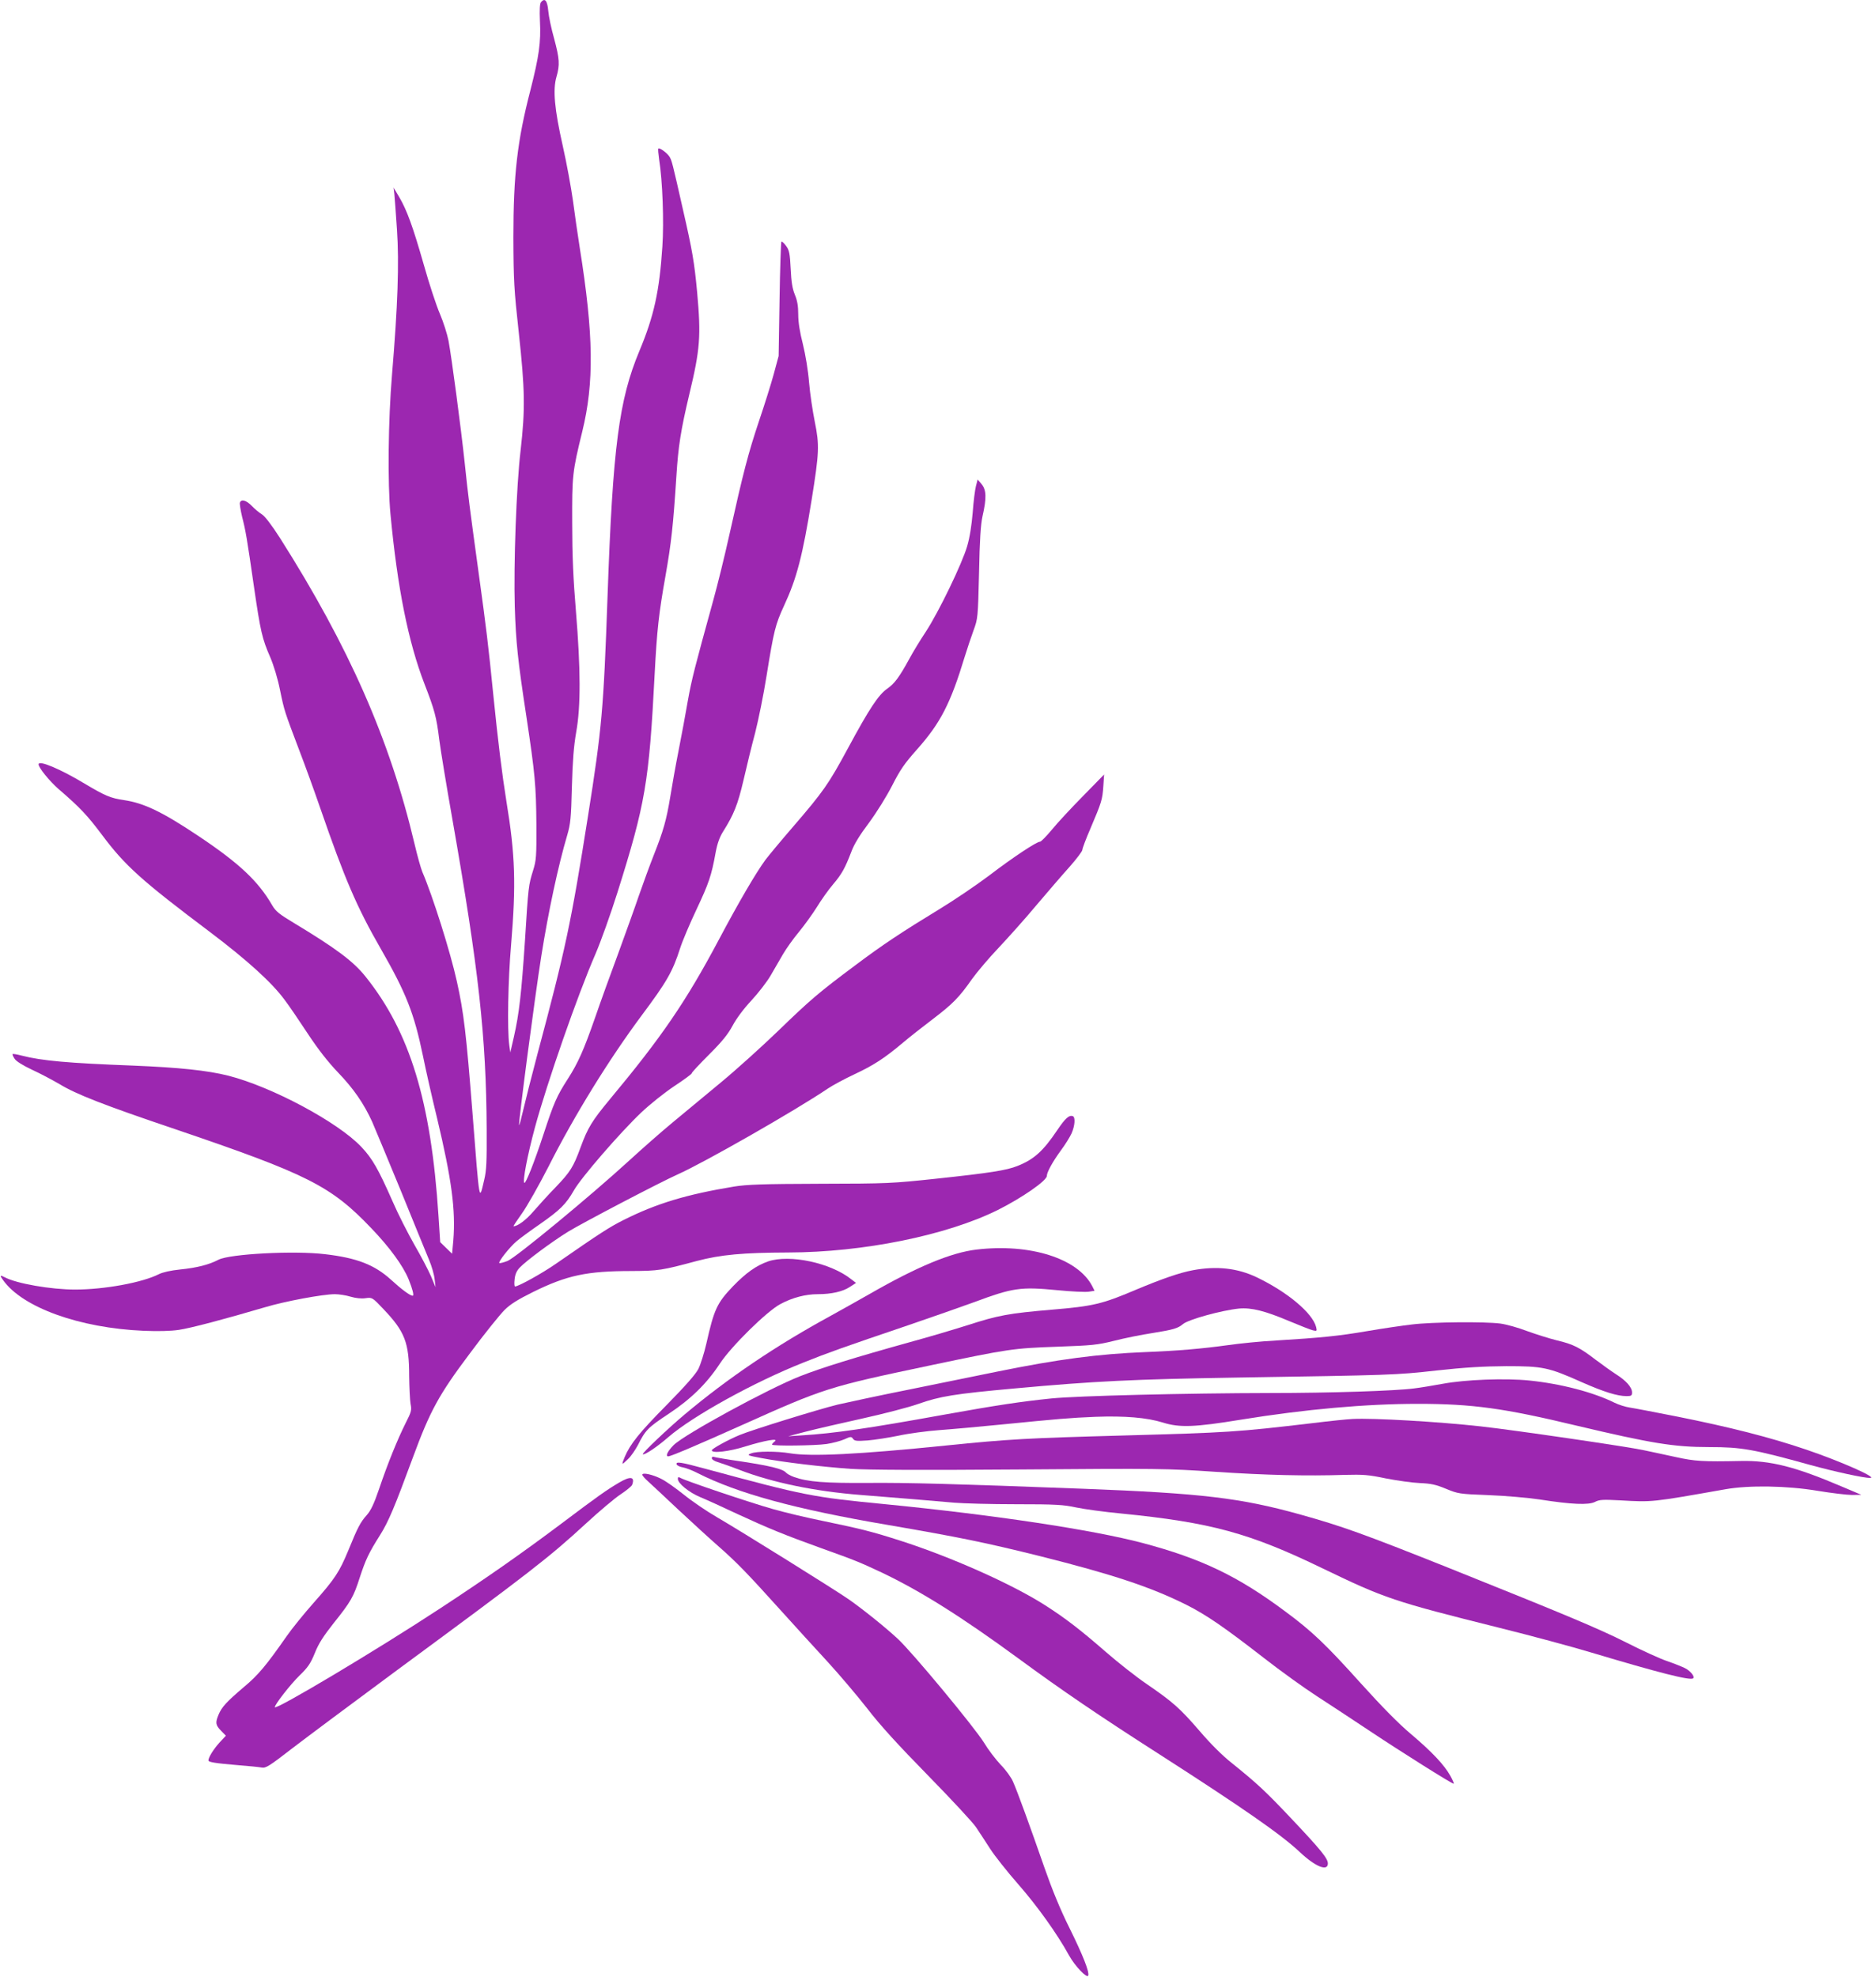
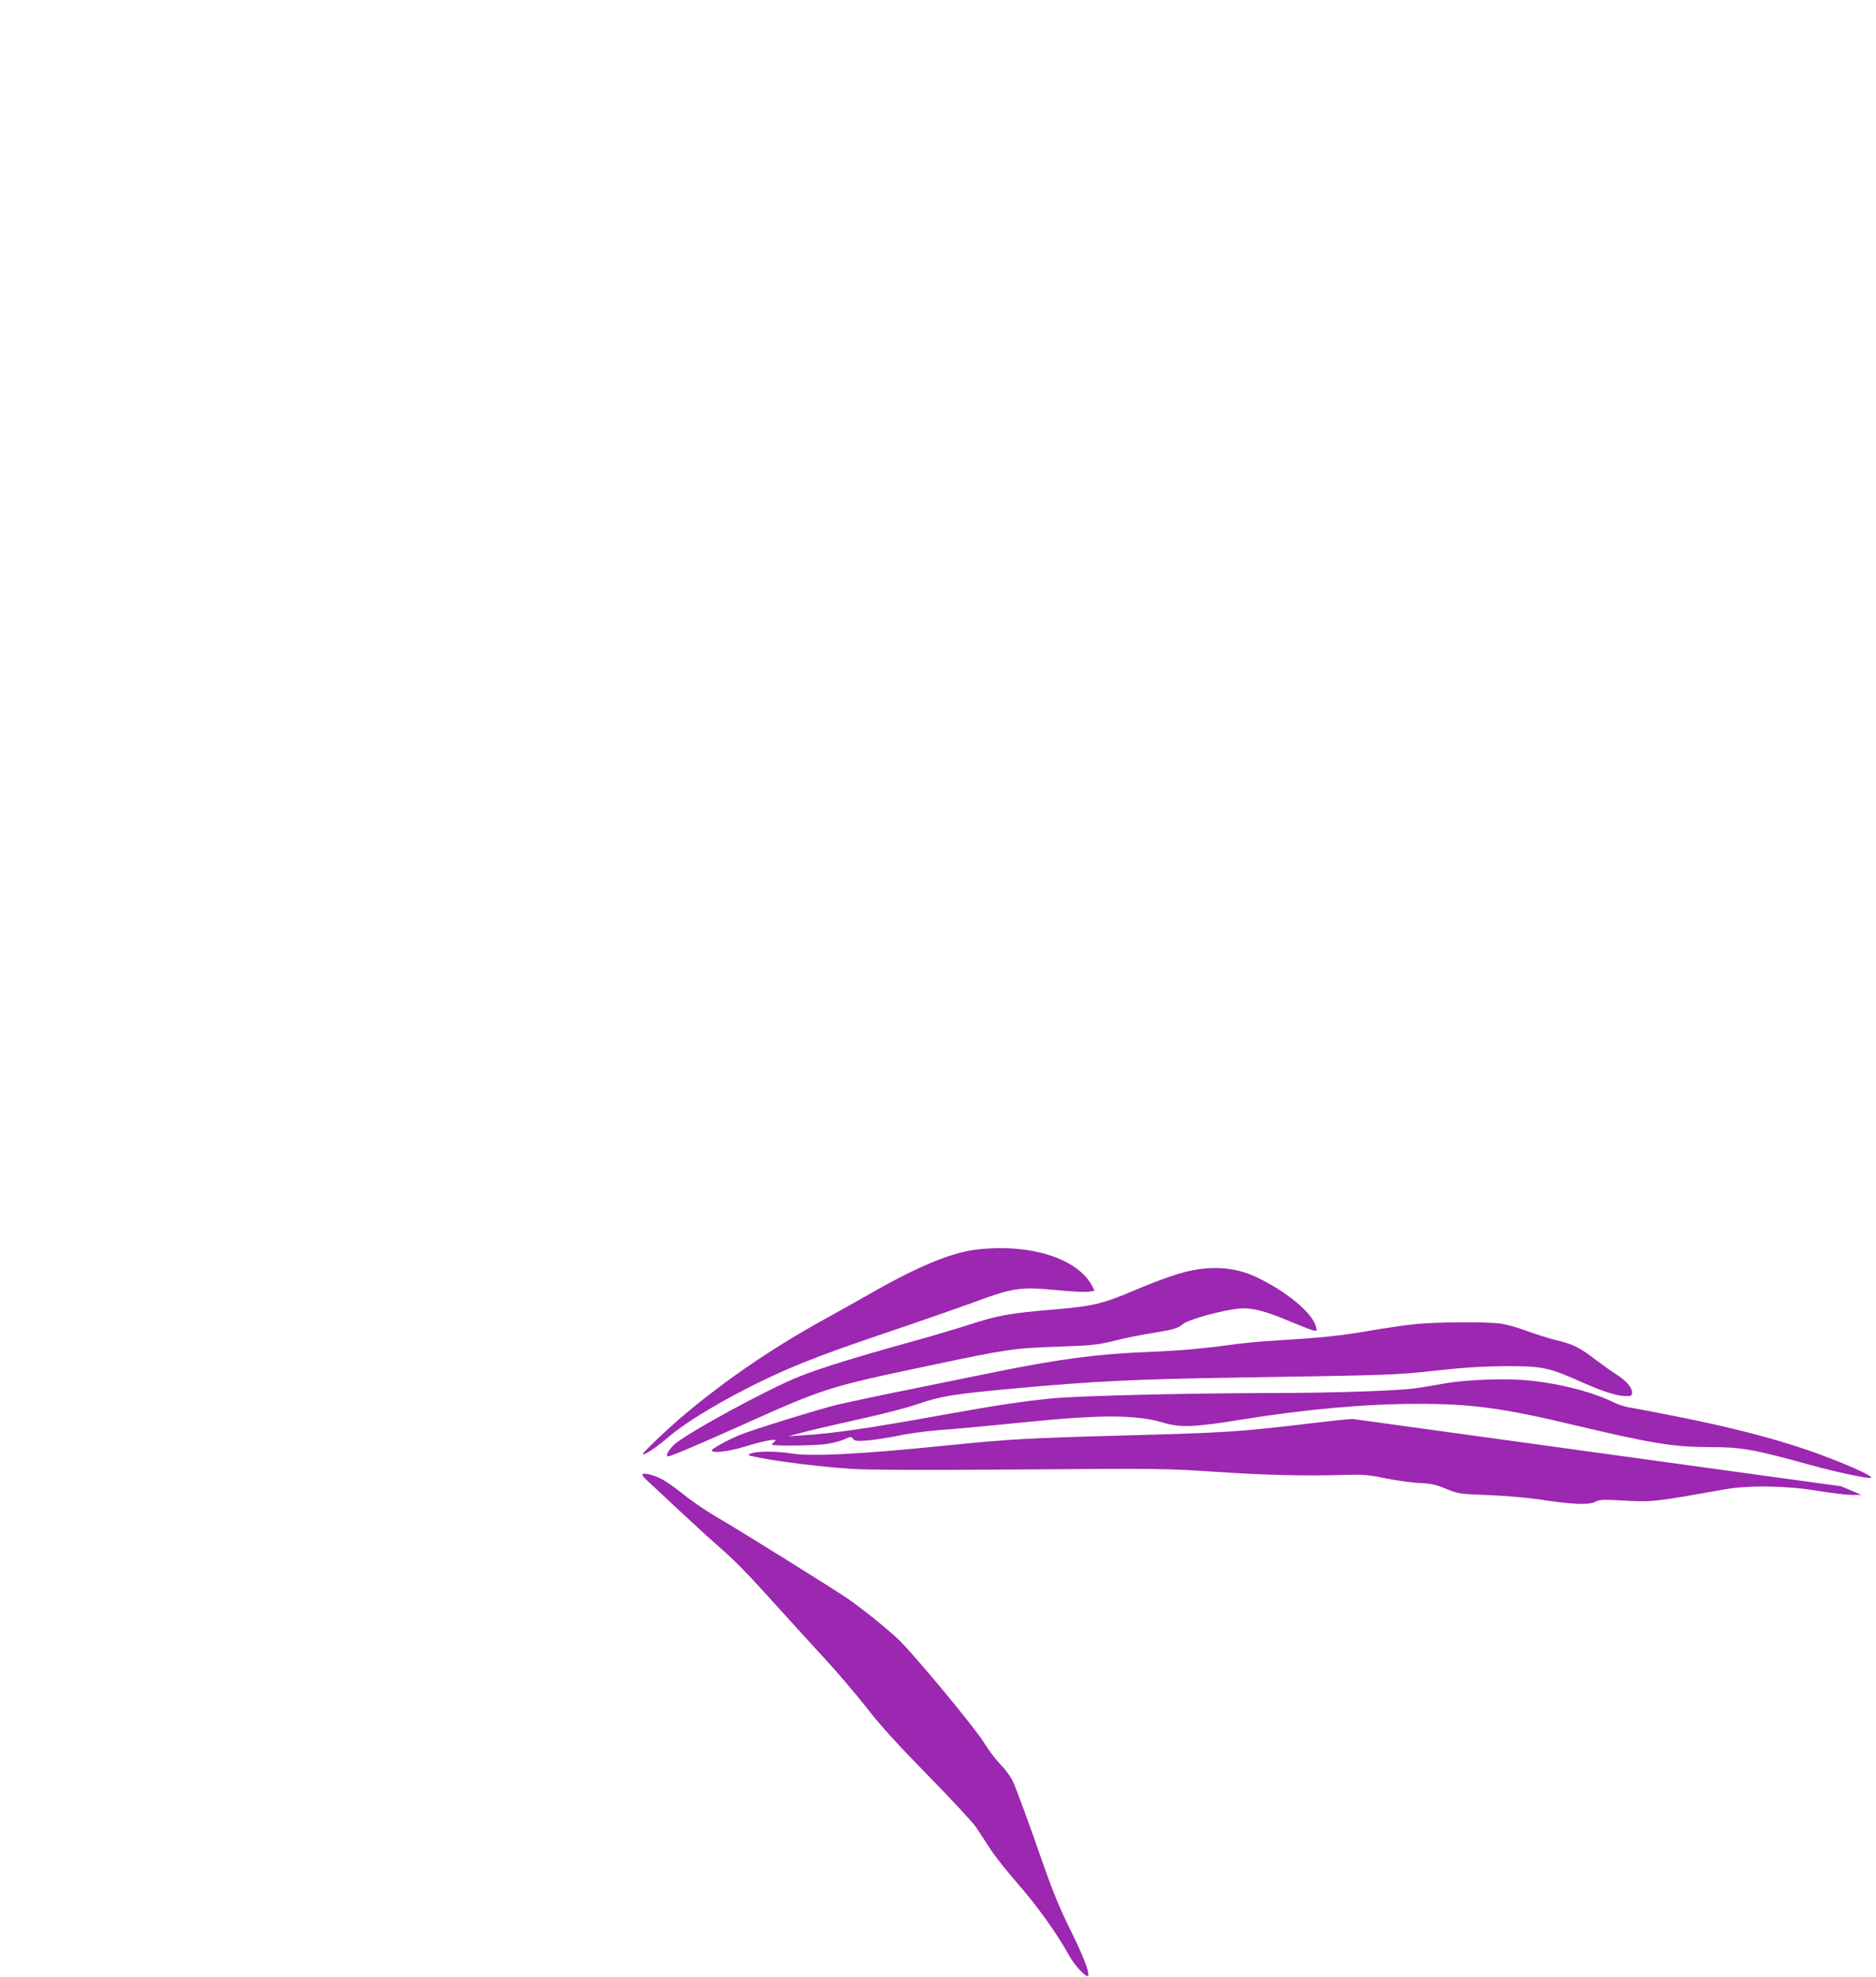
<svg xmlns="http://www.w3.org/2000/svg" version="1.0" width="1215pt" height="1280pt" viewBox="0 0 1215 1280" preserveAspectRatio="xMidYMid meet">
  <g transform="translate(0,1280) scale(0.1,-0.1)" fill="#9c27b0" stroke="none">
-     <path d="M3504 12786 c-8 -9 -10 -48 -7 -123 7 -137 -6 -228 -62 -448 -85 -327 -110 -549 -110 -950 1 -283 4 -337 35 -620 40 -367 42 -497 12 -758 -28 -235 -46 -743 -38 -1014 7 -231 20 -352 76 -718 55 -366 62 -441 64 -695 1 -205 -1 -231 -21 -295 -30 -97 -31 -102 -53 -455 -23 -342 -37 -471 -72 -625 l-23 -100 -7 50 c-13 101 -8 415 12 645 33 395 27 584 -30 930 -28 174 -55 392 -85 690 -32 321 -46 436 -95 790 -59 430 -68 498 -90 710 -25 235 -85 685 -105 793 -8 42 -33 121 -56 175 -23 53 -70 196 -104 317 -71 248 -109 353 -160 440 l-36 60 5 -40 c2 -22 10 -126 17 -232 15 -216 5 -494 -32 -938 -25 -297 -29 -705 -10 -905 45 -476 115 -826 220 -1098 66 -170 78 -215 96 -362 9 -69 47 -300 85 -515 170 -969 219 -1405 222 -2005 1 -214 -1 -267 -16 -330 -33 -139 -29 -168 -76 435 -40 509 -56 648 -101 850 -42 191 -158 558 -224 710 -9 22 -32 103 -50 180 -159 673 -425 1278 -872 1982 -54 84 -96 139 -116 152 -18 11 -48 36 -66 55 -36 37 -68 46 -77 22 -3 -7 4 -49 14 -92 24 -94 31 -136 77 -454 42 -289 53 -336 105 -455 23 -54 49 -139 64 -215 28 -135 28 -134 123 -385 36 -93 98 -264 138 -380 158 -457 236 -639 392 -910 164 -286 215 -415 273 -695 17 -85 58 -266 91 -401 94 -394 121 -594 105 -791 l-8 -86 -38 37 -39 38 -11 169 c-48 743 -185 1192 -473 1551 -79 99 -192 183 -464 347 -95 57 -117 75 -140 114 -90 156 -213 272 -478 449 -235 157 -353 213 -481 232 -89 13 -123 28 -256 107 -156 94 -298 154 -298 125 0 -22 70 -108 128 -159 142 -122 188 -172 282 -297 150 -201 256 -296 700 -630 241 -182 402 -328 484 -440 29 -38 96 -137 150 -219 66 -100 130 -182 195 -250 101 -105 168 -202 222 -321 17 -39 100 -239 185 -445 84 -206 166 -408 183 -448 17 -40 33 -96 36 -125 l6 -52 -29 70 c-17 39 -65 131 -108 205 -42 74 -106 199 -140 278 -94 213 -132 280 -204 356 -151 160 -579 389 -862 461 -136 34 -319 53 -613 65 -421 16 -594 31 -725 65 -30 8 -56 12 -58 10 -3 -2 3 -16 13 -31 10 -16 52 -42 113 -71 53 -24 133 -67 178 -93 106 -65 288 -136 747 -291 863 -293 1010 -368 1271 -641 119 -124 207 -244 243 -333 25 -62 36 -105 26 -105 -17 0 -71 40 -141 104 -106 96 -220 141 -427 165 -199 24 -617 2 -690 -36 -61 -32 -139 -52 -248 -63 -60 -6 -113 -18 -137 -30 -108 -55 -354 -100 -543 -100 -158 0 -380 39 -455 79 -32 17 -35 13 -12 -18 126 -177 494 -310 910 -328 95 -4 175 -2 229 6 79 12 291 68 556 146 129 39 377 85 454 85 26 0 72 -7 101 -16 34 -10 71 -14 97 -10 43 6 44 6 116 -70 139 -146 167 -217 167 -434 1 -74 5 -155 9 -180 8 -40 6 -51 -31 -123 -53 -106 -117 -263 -172 -426 -34 -100 -55 -143 -81 -172 -41 -46 -58 -78 -119 -228 -58 -140 -86 -183 -226 -341 -61 -69 -139 -165 -173 -214 -135 -193 -184 -252 -280 -332 -110 -94 -141 -127 -162 -178 -21 -51 -19 -66 17 -103 l31 -32 -41 -44 c-39 -43 -72 -96 -72 -116 0 -11 41 -18 195 -31 67 -5 134 -12 150 -15 27 -5 49 9 200 126 94 72 400 300 680 507 858 632 979 725 1220 947 88 81 190 167 226 190 36 24 69 51 73 60 20 54 -10 59 -86 14 -82 -49 -127 -80 -378 -269 -259 -194 -484 -351 -780 -545 -408 -268 -1070 -663 -1070 -639 0 18 101 147 159 204 56 54 72 78 100 146 24 61 55 109 122 194 112 140 129 170 169 295 38 116 58 159 132 276 54 86 93 178 213 504 111 301 168 405 367 670 94 127 196 253 225 282 38 38 86 68 185 117 219 108 348 136 638 136 176 1 196 4 423 65 155 41 299 54 593 55 483 1 1023 110 1356 275 156 78 318 190 318 221 0 24 39 94 91 165 27 36 58 86 69 110 22 50 26 105 8 112 -24 8 -48 -13 -100 -90 -92 -137 -152 -191 -259 -233 -70 -28 -177 -45 -524 -82 -290 -31 -315 -32 -755 -33 -371 -1 -473 -5 -555 -18 -308 -51 -502 -109 -717 -217 -91 -46 -146 -81 -436 -282 -87 -61 -244 -148 -266 -148 -5 0 -6 21 -3 46 3 32 13 55 33 76 43 45 206 166 314 233 97 59 592 318 710 371 167 74 761 413 971 555 31 21 109 63 173 93 124 58 195 104 316 206 41 35 127 102 190 150 130 99 171 140 255 260 33 46 110 137 171 201 61 65 172 188 245 276 74 87 171 200 217 251 45 51 82 100 82 109 0 9 24 73 54 142 71 167 76 183 82 271 l5 75 -137 -140 c-75 -76 -166 -174 -201 -217 -36 -43 -70 -78 -77 -78 -22 0 -175 -101 -332 -221 -84 -63 -226 -159 -315 -213 -251 -153 -369 -231 -549 -366 -240 -179 -291 -223 -503 -428 -106 -102 -271 -251 -368 -331 -97 -80 -236 -196 -310 -257 -74 -61 -201 -173 -284 -249 -250 -229 -735 -629 -788 -650 -26 -10 -50 -16 -53 -13 -8 8 69 105 112 141 21 18 89 68 150 110 132 92 170 130 221 219 46 82 300 375 437 505 56 53 150 128 213 170 62 41 113 78 113 83 0 6 51 60 113 122 85 85 122 131 152 187 24 45 72 110 122 163 45 49 101 121 124 161 23 39 59 102 80 138 21 36 67 101 103 144 36 44 89 117 117 162 28 46 75 112 104 146 57 67 78 105 119 212 17 47 55 109 114 187 50 68 113 169 150 241 52 102 79 142 161 234 152 171 217 296 310 603 16 52 42 129 57 170 27 74 28 79 35 370 4 214 11 314 22 365 28 122 26 173 -7 212 l-24 28 -11 -42 c-6 -23 -16 -100 -21 -171 -7 -83 -19 -162 -36 -219 -32 -111 -183 -424 -268 -554 -36 -54 -84 -133 -107 -176 -64 -117 -95 -159 -142 -192 -57 -39 -117 -130 -255 -386 -126 -233 -158 -279 -357 -510 -76 -88 -155 -183 -177 -212 -63 -86 -173 -274 -304 -521 -211 -397 -369 -628 -704 -1030 -116 -140 -143 -184 -190 -312 -46 -126 -67 -159 -159 -255 -48 -49 -113 -121 -146 -159 -48 -56 -102 -96 -129 -96 -3 0 22 37 54 82 33 46 110 182 172 303 167 331 392 695 604 980 162 217 200 282 249 435 15 47 63 160 106 251 80 170 97 219 124 369 11 59 26 100 48 135 70 111 95 174 132 331 20 88 54 227 76 309 21 83 55 249 74 370 47 292 57 332 114 455 81 175 119 319 178 685 49 306 51 352 20 505 -14 69 -31 184 -37 255 -6 76 -23 178 -40 247 -20 78 -30 141 -30 192 0 54 -6 90 -22 128 -16 39 -23 83 -27 168 -5 99 -9 120 -30 148 -13 18 -26 30 -30 27 -3 -4 -9 -172 -12 -373 l-6 -367 -31 -115 c-17 -63 -61 -203 -97 -309 -69 -207 -100 -325 -190 -729 -31 -140 -79 -335 -107 -435 -118 -428 -138 -504 -163 -644 -14 -82 -41 -227 -60 -323 -19 -96 -43 -231 -54 -300 -25 -151 -44 -218 -106 -375 -26 -66 -69 -183 -96 -261 -26 -77 -87 -246 -134 -375 -48 -129 -116 -317 -151 -419 -73 -209 -110 -293 -177 -397 -71 -110 -90 -154 -157 -358 -60 -183 -116 -323 -124 -314 -12 12 20 178 69 360 79 290 275 854 393 1125 33 77 97 255 141 395 181 574 205 714 241 1414 15 287 27 393 70 635 38 216 50 324 71 650 12 190 28 293 83 525 71 295 77 378 51 665 -18 191 -30 264 -91 530 -70 310 -73 322 -89 347 -17 25 -63 58 -71 51 -3 -3 0 -34 5 -70 22 -137 32 -402 21 -564 -19 -290 -54 -450 -149 -677 -132 -316 -172 -620 -206 -1587 -26 -738 -37 -856 -126 -1420 -110 -696 -145 -861 -328 -1545 -38 -143 -79 -306 -92 -362 -13 -56 -25 -101 -27 -99 -6 7 102 832 144 1096 46 289 109 584 168 783 21 72 25 109 30 312 5 172 12 262 28 355 30 166 29 408 -2 785 -17 202 -24 360 -24 565 -1 313 1 333 65 595 78 318 74 626 -16 1190 -13 83 -33 220 -44 305 -12 85 -41 245 -66 355 -54 239 -65 364 -41 447 23 79 20 117 -15 248 -18 63 -35 144 -38 180 -6 66 -22 86 -47 56z" />
    <path d="M6325 4709 c-164 -19 -385 -111 -690 -286 -77 -44 -192 -108 -255 -143 -358 -195 -666 -404 -945 -638 -104 -87 -278 -252 -272 -258 9 -9 94 48 166 111 159 137 555 356 876 483 160 64 255 98 680 242 149 51 338 117 420 147 256 95 303 102 543 79 90 -9 181 -13 202 -10 l39 6 -15 30 c-93 180 -403 278 -749 237z" />
-     <path d="M4974 4632 c-77 -27 -144 -75 -228 -162 -102 -107 -121 -147 -171 -369 -14 -62 -38 -137 -52 -165 -18 -35 -84 -110 -208 -236 -175 -177 -234 -251 -269 -334 -22 -53 -21 -55 20 -15 20 18 49 61 66 93 48 96 66 114 198 201 145 96 247 196 332 325 74 113 307 342 394 387 77 41 161 63 240 63 89 0 163 17 208 47 l40 26 -30 23 c-133 107 -400 164 -540 116z" />
    <path d="M7725 4575 c-85 -16 -196 -54 -375 -129 -212 -90 -272 -104 -535 -126 -283 -24 -351 -37 -546 -100 -85 -27 -253 -77 -374 -110 -360 -100 -576 -167 -713 -221 -206 -81 -748 -376 -819 -446 -39 -39 -55 -73 -35 -73 17 0 195 76 474 201 540 242 558 248 1228 389 500 105 531 110 820 120 222 8 256 11 365 38 66 17 180 40 253 51 131 21 161 30 193 57 34 30 253 90 364 101 80 7 168 -15 324 -81 69 -29 138 -56 154 -60 26 -6 27 -5 21 21 -23 91 -187 228 -386 323 -124 59 -259 74 -413 45z" />
    <path d="M9145 4224 c-61 -7 -191 -26 -290 -43 -187 -32 -300 -43 -593 -61 -94 -5 -234 -19 -310 -30 -167 -23 -326 -37 -537 -45 -301 -12 -561 -46 -955 -126 -107 -22 -359 -73 -560 -114 -201 -40 -414 -86 -475 -100 -126 -31 -553 -163 -635 -197 -77 -32 -180 -89 -180 -99 0 -21 113 -8 217 25 126 39 219 55 191 33 -10 -8 -18 -17 -18 -21 0 -10 278 -7 354 4 38 6 89 19 114 30 41 19 46 19 57 3 10 -14 24 -15 96 -10 46 4 136 18 199 31 64 14 183 30 265 36 83 6 258 22 390 35 383 38 451 44 620 51 189 7 333 -5 436 -37 108 -34 204 -31 509 19 414 67 807 102 1143 102 352 0 557 -28 1027 -141 486 -115 631 -139 861 -139 208 0 286 -14 654 -116 160 -44 346 -84 388 -84 48 2 -193 108 -413 183 -232 79 -494 146 -845 216 -138 27 -272 53 -300 57 -27 4 -72 18 -98 31 -137 68 -347 123 -552 144 -157 16 -415 6 -560 -21 -60 -11 -144 -25 -185 -30 -119 -16 -544 -30 -930 -30 -552 -1 -1247 -18 -1420 -35 -196 -20 -355 -44 -695 -105 -497 -90 -719 -122 -920 -134 l-90 -6 110 29 c61 16 225 54 366 85 141 31 306 74 365 95 142 50 231 65 629 101 514 47 763 59 1430 70 1010 16 1031 16 1300 46 183 20 303 27 450 28 236 0 273 -7 490 -104 143 -63 230 -90 289 -90 31 0 36 3 36 24 0 33 -39 77 -103 117 -28 18 -88 61 -132 94 -103 79 -145 101 -252 126 -48 12 -134 39 -192 60 -57 22 -136 44 -175 49 -102 13 -442 10 -571 -6z" />
-     <path d="M8760 3612 c-30 -1 -147 -13 -260 -27 -492 -58 -542 -61 -1225 -80 -618 -17 -738 -23 -1150 -65 -560 -57 -874 -73 -1010 -50 -82 14 -215 14 -251 -1 -28 -11 -24 -13 66 -30 142 -27 394 -57 580 -70 115 -7 448 -9 1100 -4 895 7 949 6 1260 -15 328 -22 593 -28 840 -20 118 3 152 1 266 -23 72 -14 171 -28 220 -30 72 -3 104 -10 169 -37 78 -32 85 -34 275 -41 107 -4 256 -17 330 -28 211 -33 318 -37 360 -16 29 15 50 16 164 10 208 -12 200 -13 681 72 153 27 398 23 596 -10 91 -15 192 -27 225 -27 l59 1 -130 55 c-298 127 -459 168 -650 164 -247 -5 -297 -2 -420 25 -66 14 -160 35 -210 45 -100 22 -844 131 -1055 154 -269 30 -693 55 -830 48z" />
-     <path d="M4610 3358 c0 -8 17 -19 38 -25 20 -6 86 -29 145 -52 211 -81 486 -138 782 -161 231 -18 493 -40 605 -50 58 -5 238 -10 400 -10 257 0 307 -3 390 -21 52 -11 183 -29 290 -39 583 -58 832 -126 1305 -355 404 -195 460 -214 1145 -385 201 -50 469 -122 595 -160 441 -132 645 -184 661 -167 12 11 -18 48 -54 66 -20 10 -73 31 -117 46 -44 15 -163 69 -265 121 -180 90 -372 171 -1153 484 -547 218 -682 267 -958 344 -384 107 -640 137 -1399 166 -844 32 -1143 40 -1395 38 -285 -2 -395 7 -482 38 -23 8 -47 22 -53 29 -19 23 -101 43 -283 71 -92 13 -174 27 -182 30 -9 4 -15 0 -15 -8z" />
-     <path d="M4382 3318 c3 -7 20 -16 39 -19 19 -3 61 -19 94 -36 262 -133 634 -235 1240 -338 460 -79 630 -114 980 -201 470 -118 718 -200 948 -315 130 -65 251 -149 502 -344 110 -86 265 -197 344 -248 78 -51 233 -152 342 -225 204 -136 532 -342 544 -342 3 0 -6 23 -21 50 -39 71 -119 156 -256 272 -81 68 -186 175 -327 331 -224 249 -313 334 -486 462 -308 230 -545 343 -925 444 -326 86 -964 182 -1665 251 -474 46 -521 55 -1168 230 -158 43 -191 48 -185 28z" />
+     <path d="M8760 3612 c-30 -1 -147 -13 -260 -27 -492 -58 -542 -61 -1225 -80 -618 -17 -738 -23 -1150 -65 -560 -57 -874 -73 -1010 -50 -82 14 -215 14 -251 -1 -28 -11 -24 -13 66 -30 142 -27 394 -57 580 -70 115 -7 448 -9 1100 -4 895 7 949 6 1260 -15 328 -22 593 -28 840 -20 118 3 152 1 266 -23 72 -14 171 -28 220 -30 72 -3 104 -10 169 -37 78 -32 85 -34 275 -41 107 -4 256 -17 330 -28 211 -33 318 -37 360 -16 29 15 50 16 164 10 208 -12 200 -13 681 72 153 27 398 23 596 -10 91 -15 192 -27 225 -27 l59 1 -130 55 z" />
    <path d="M4160 3251 c0 -6 17 -25 37 -43 20 -18 109 -101 197 -184 89 -83 206 -190 261 -238 116 -102 186 -174 404 -416 87 -96 221 -244 299 -328 78 -85 194 -222 259 -305 82 -107 200 -236 393 -433 151 -154 291 -305 311 -335 20 -30 61 -92 91 -139 30 -47 112 -150 182 -230 122 -139 252 -320 330 -462 38 -69 117 -151 124 -130 8 24 -34 131 -121 307 -60 120 -113 250 -162 390 -93 267 -176 496 -204 558 -11 27 -47 77 -80 110 -32 34 -81 98 -108 143 -61 99 -464 585 -558 672 -75 70 -216 184 -315 254 -87 61 -705 446 -855 533 -66 38 -163 104 -216 147 -54 43 -119 89 -146 102 -57 29 -123 43 -123 27z" />
-     <path d="M4390 3224 c0 -29 73 -88 145 -118 39 -16 147 -65 240 -109 201 -93 309 -137 545 -222 221 -79 249 -91 390 -157 250 -119 515 -285 885 -556 282 -207 523 -371 915 -622 542 -348 788 -519 909 -633 100 -94 181 -127 181 -73 0 32 -45 88 -237 291 -166 176 -221 227 -385 359 -62 49 -138 125 -209 208 -126 146 -173 188 -344 305 -66 45 -183 137 -260 204 -170 148 -265 221 -398 306 -215 137 -606 311 -936 417 -181 58 -252 76 -493 126 -106 21 -256 57 -333 79 -146 41 -567 183 -597 201 -14 8 -18 7 -18 -6z" />
  </g>
</svg>